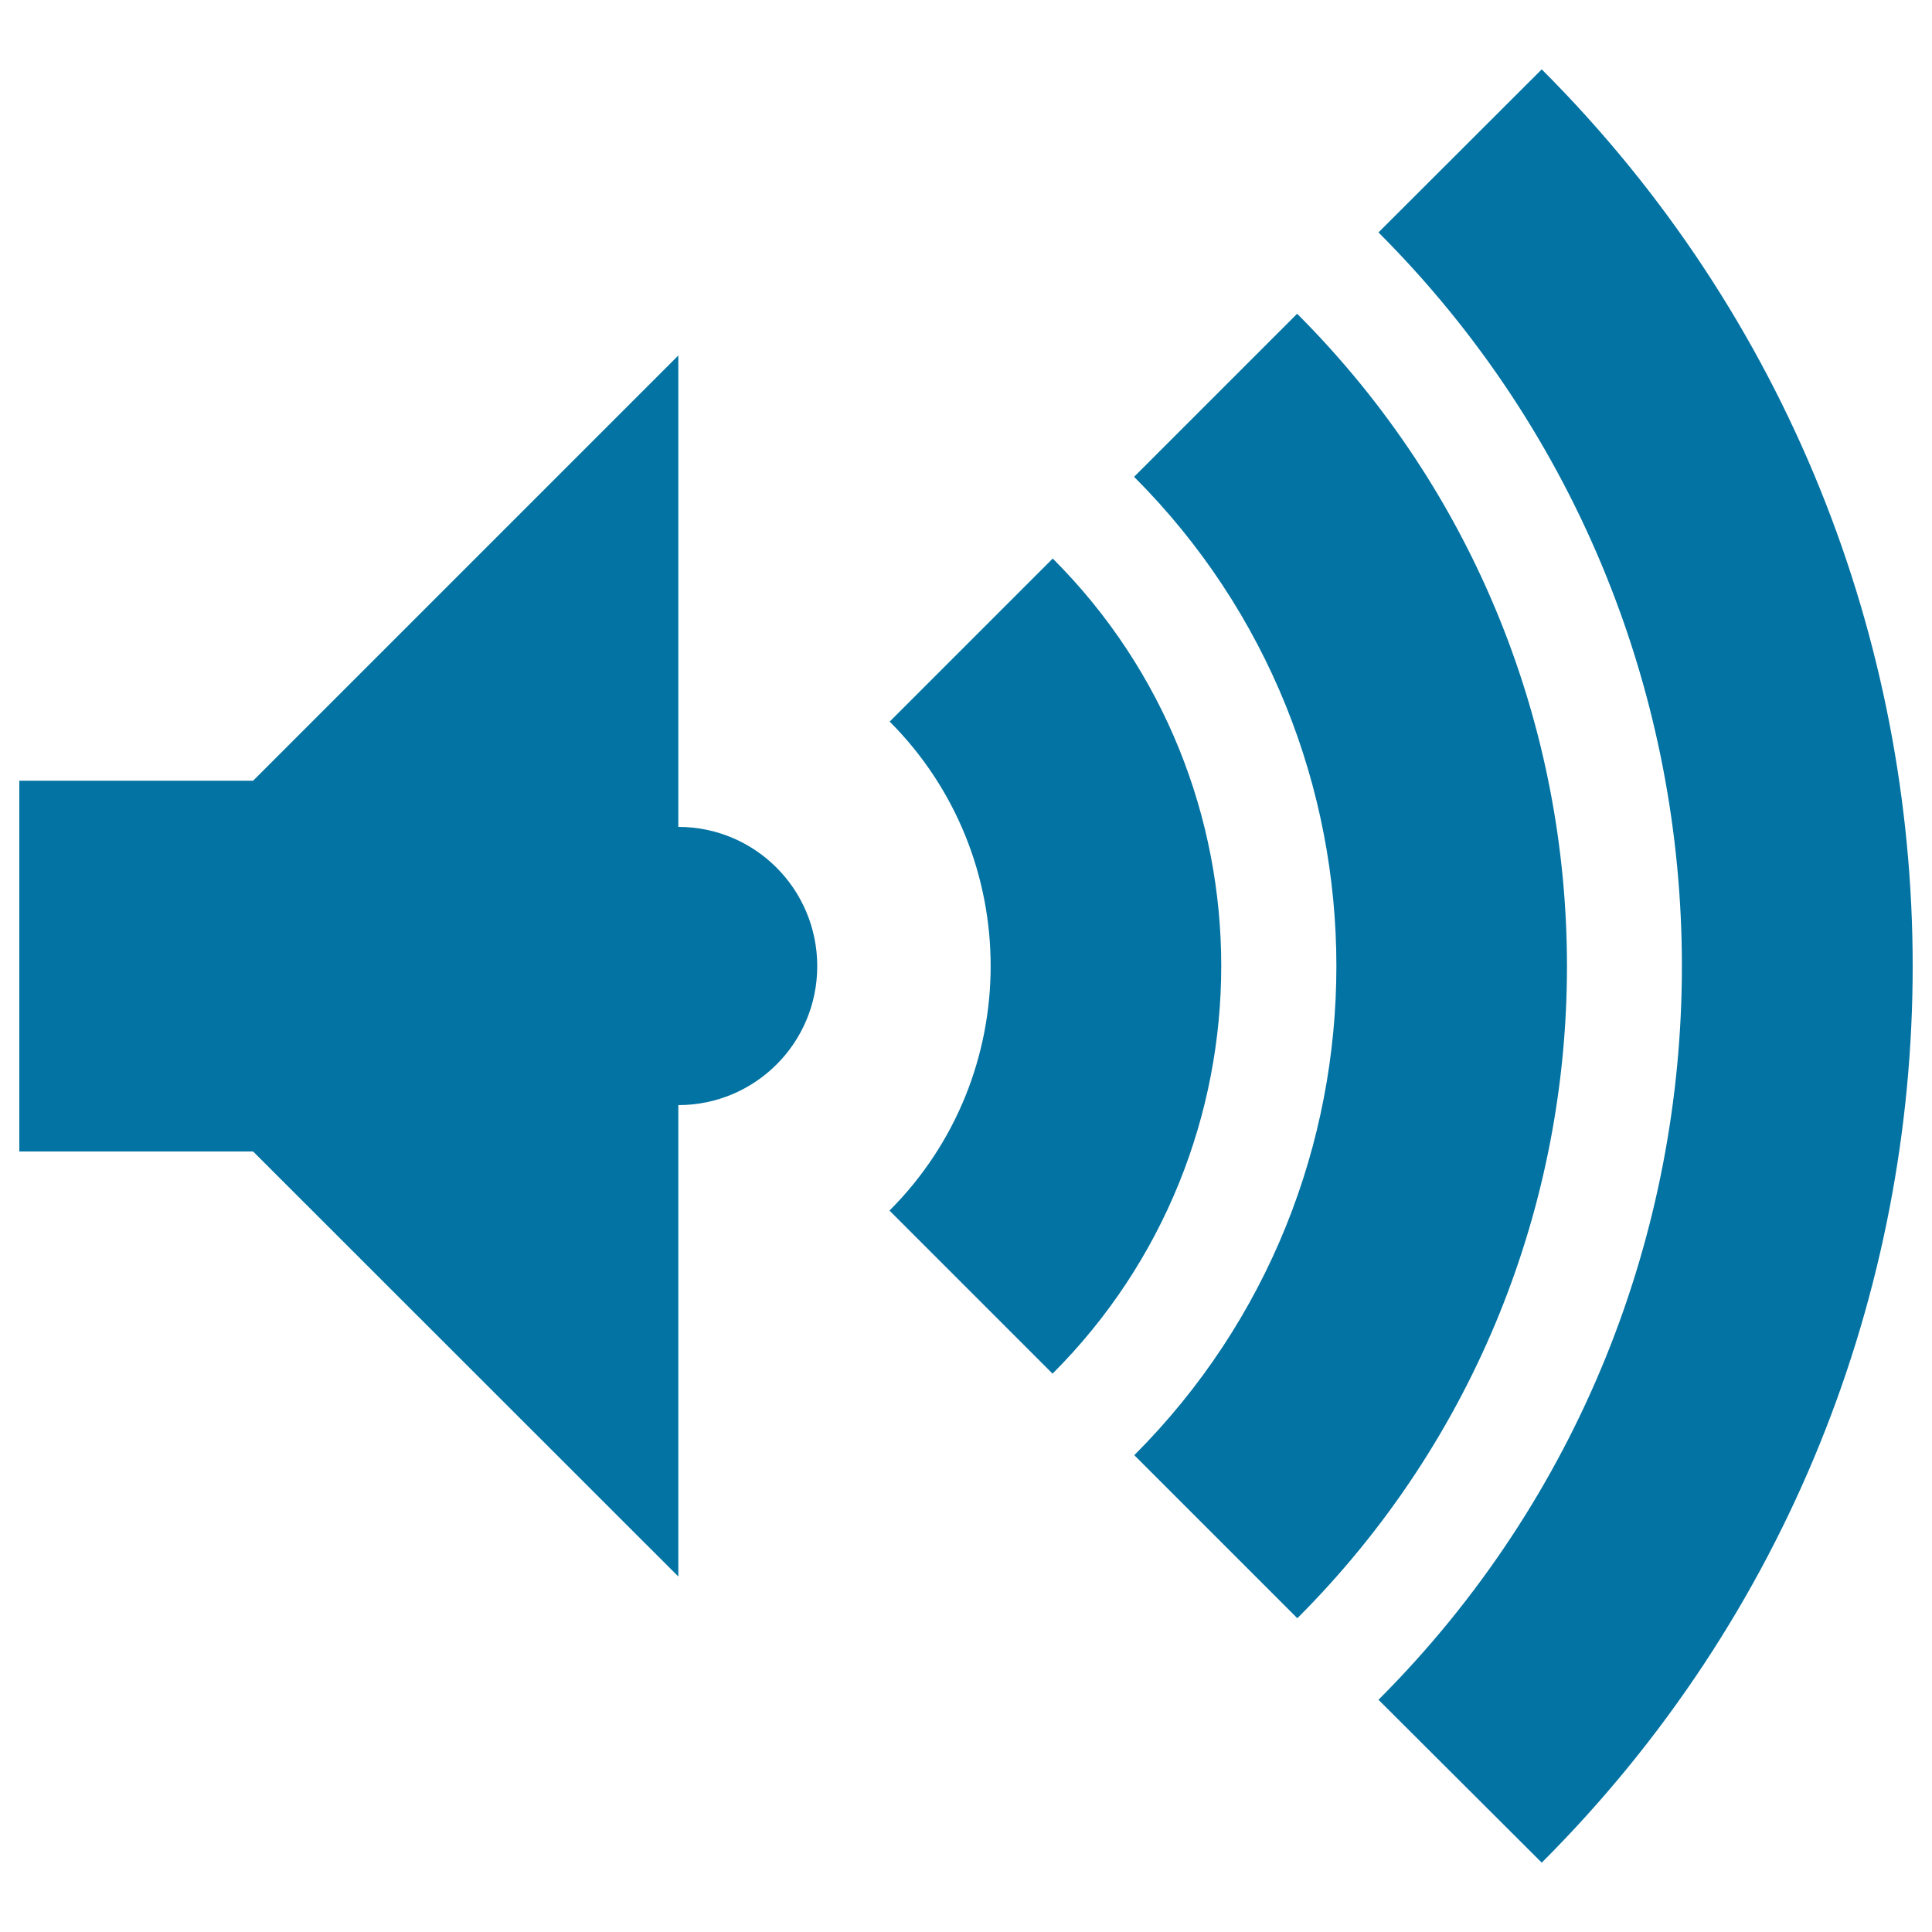
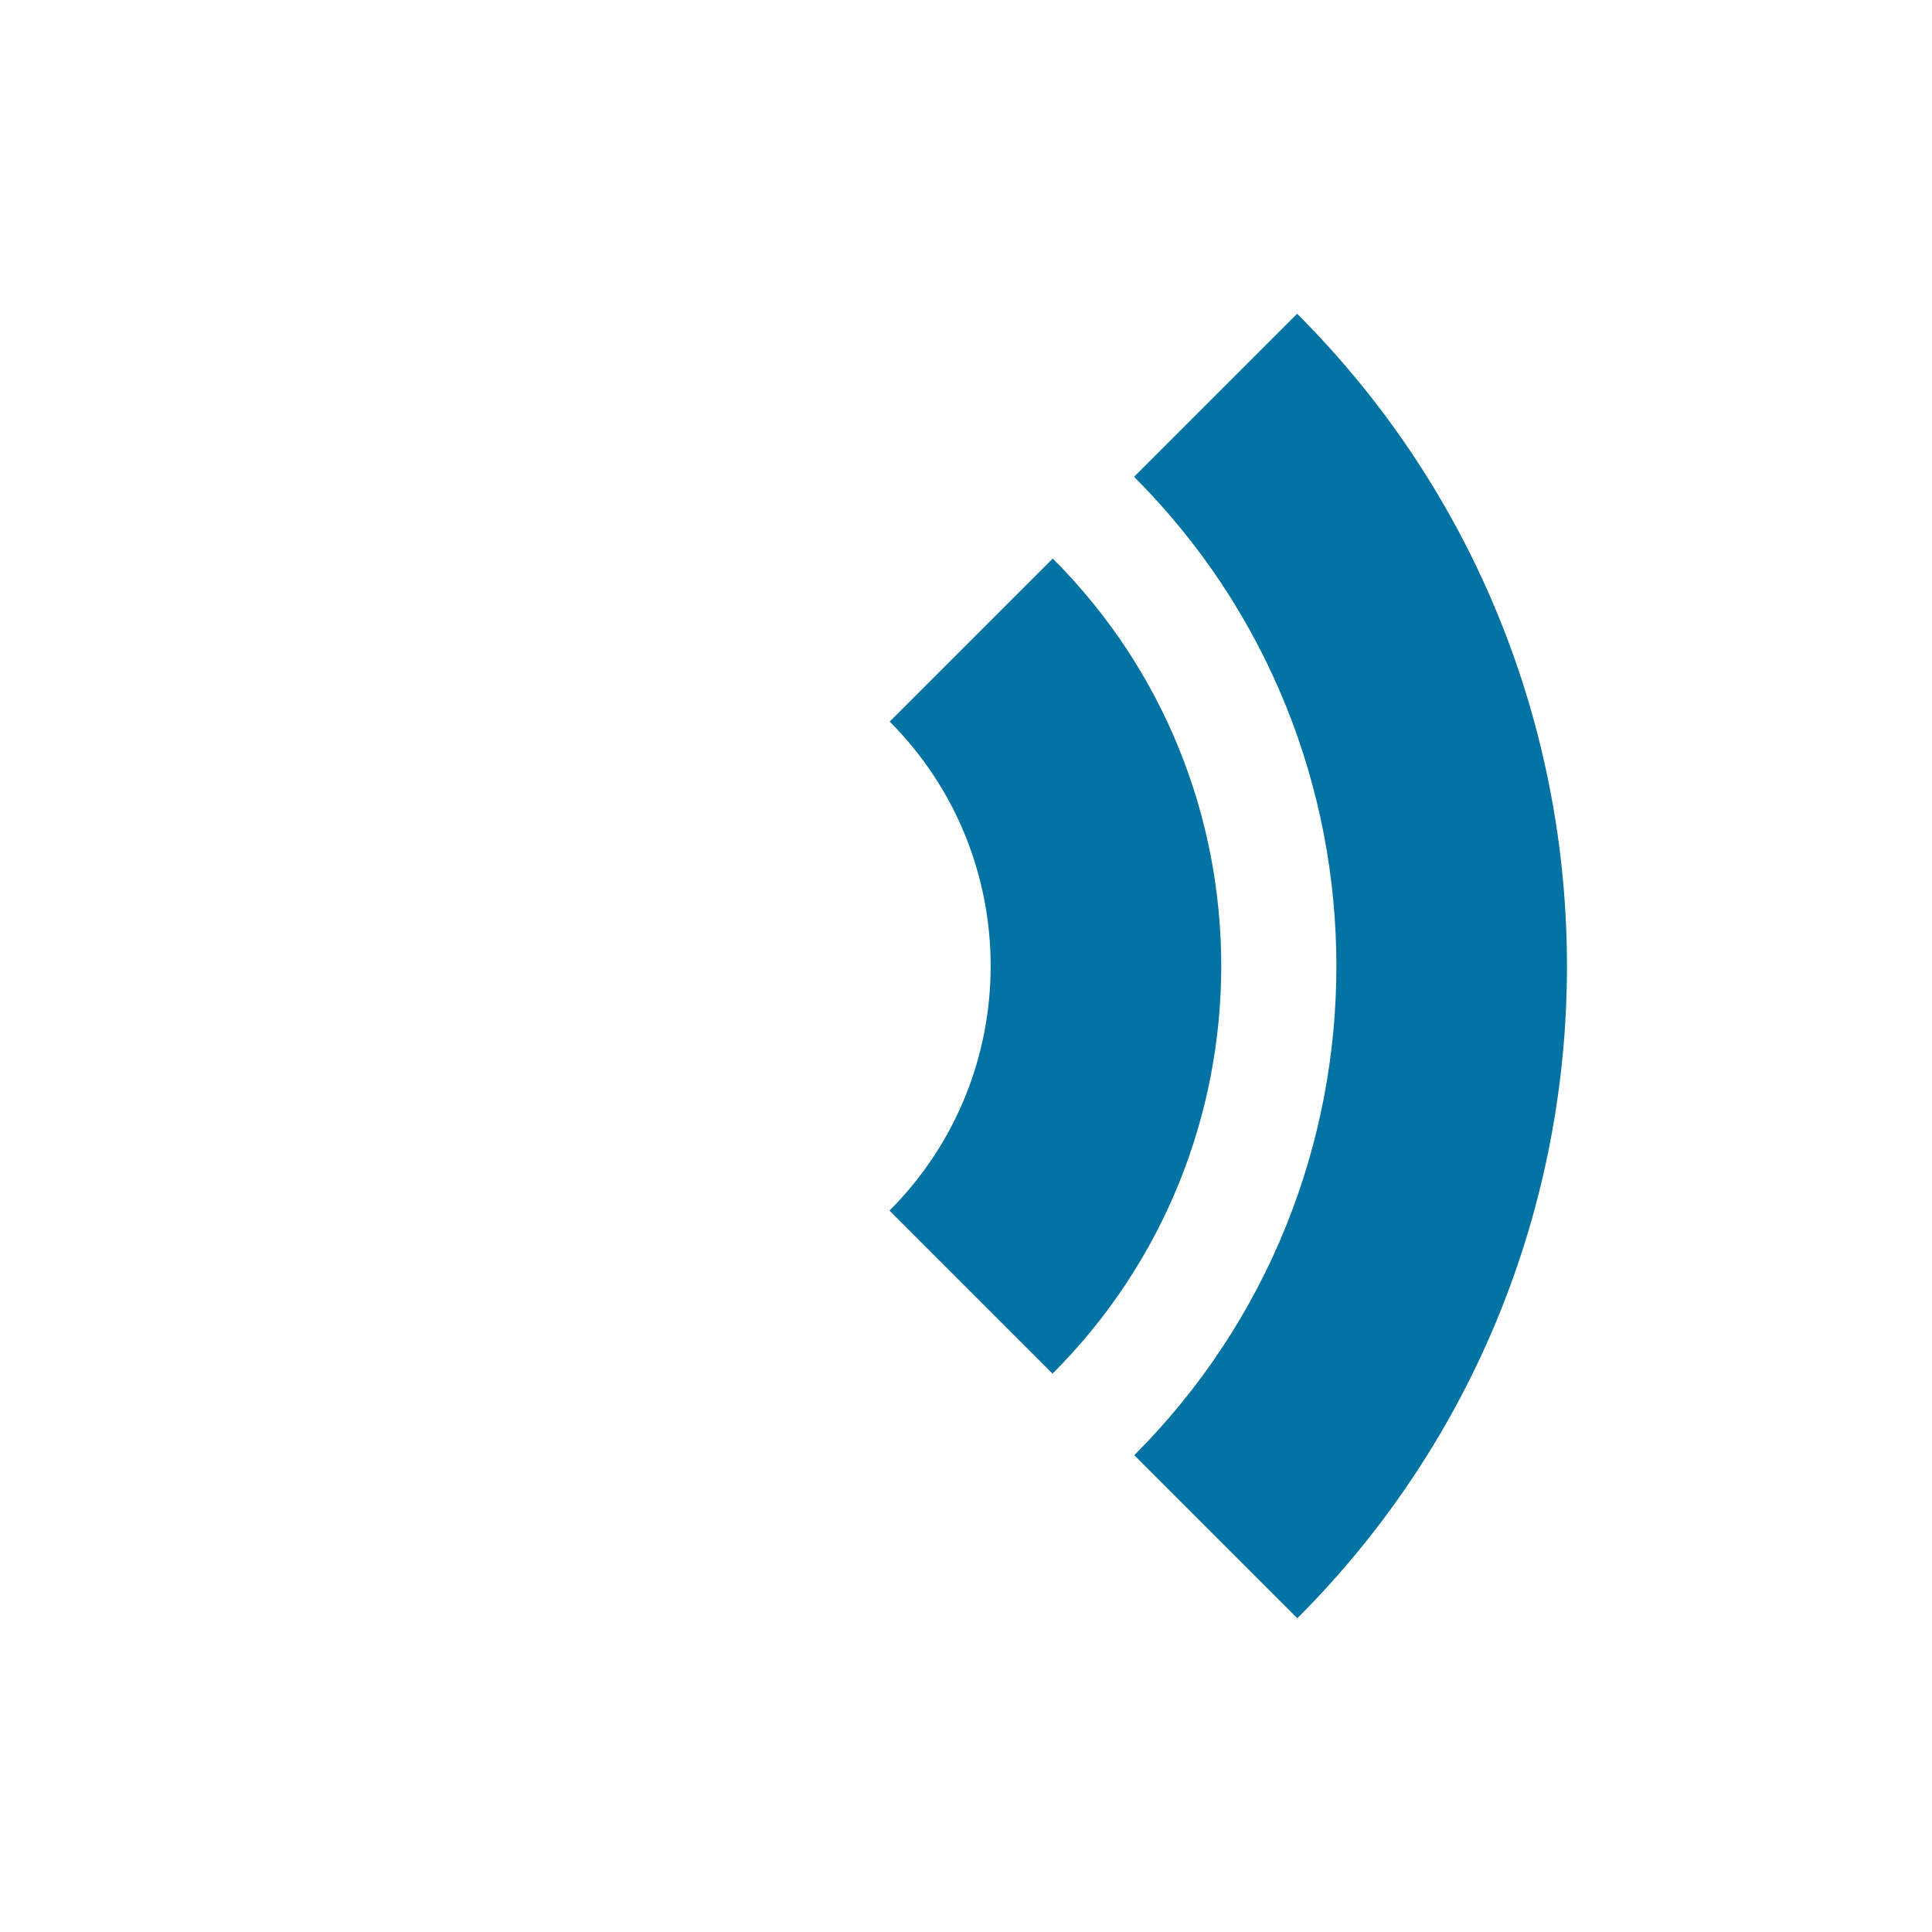
<svg xmlns="http://www.w3.org/2000/svg" viewBox="0 0 1000 1000" style="fill:#0273a2">
  <title>Speaker SVG icon</title>
  <g>
    <g>
-       <path d="M798,35.9l-84.5,84.4c209.4,209.4,209.4,550,0,759.5l84.5,84.3C1054,708.3,1054,291.9,798,35.9z" />
      <path d="M671.4,162.4L587,246.8c139.6,139.6,139.6,366.8,0.1,506.4l84.4,84.4C857.6,651.5,857.6,348.6,671.4,162.4z" />
      <path d="M544.9,289.1l-84.4,84.4c69.7,69.8,69.7,183.3-0.1,253.1l84.4,84.4C661.2,594.6,661.2,405.3,544.9,289.1z" />
-       <path d="M351.1,428V184L131,404.1H10v191.9h121L351.1,816v-244c39.7,0,71.9-32.1,71.9-71.9C423,460.2,390.8,428,351.1,428z" />
    </g>
  </g>
</svg>